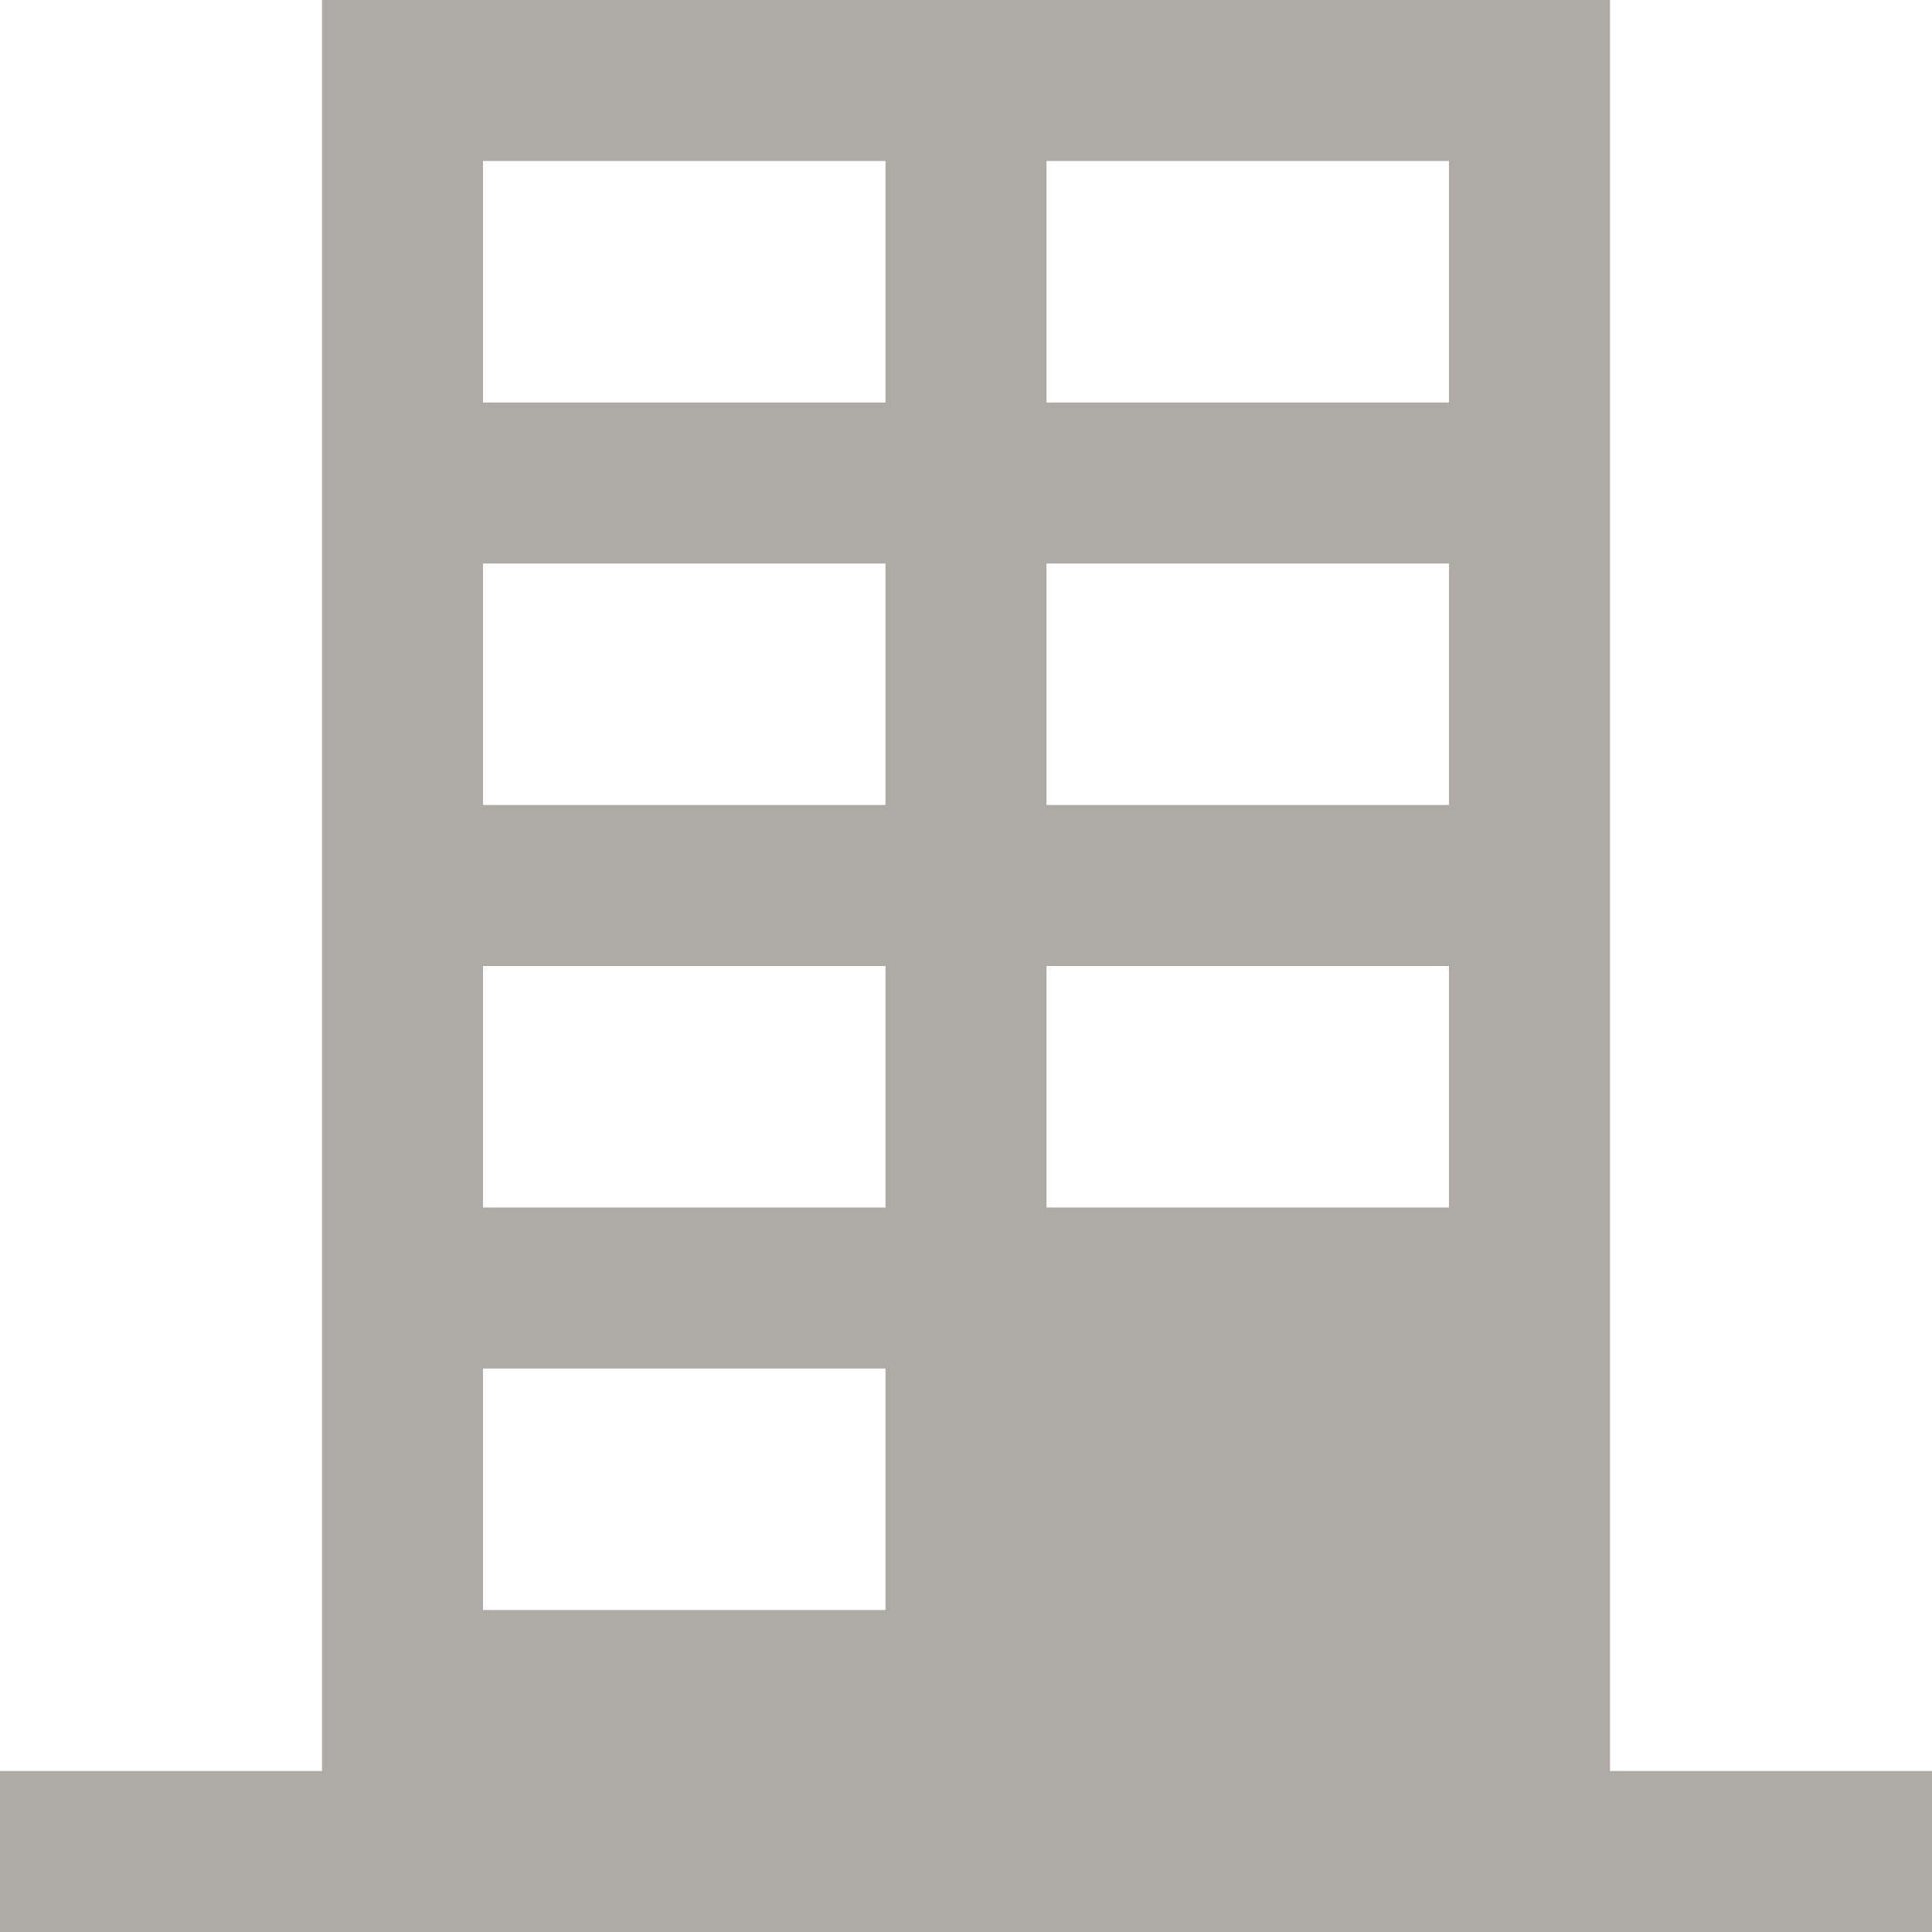
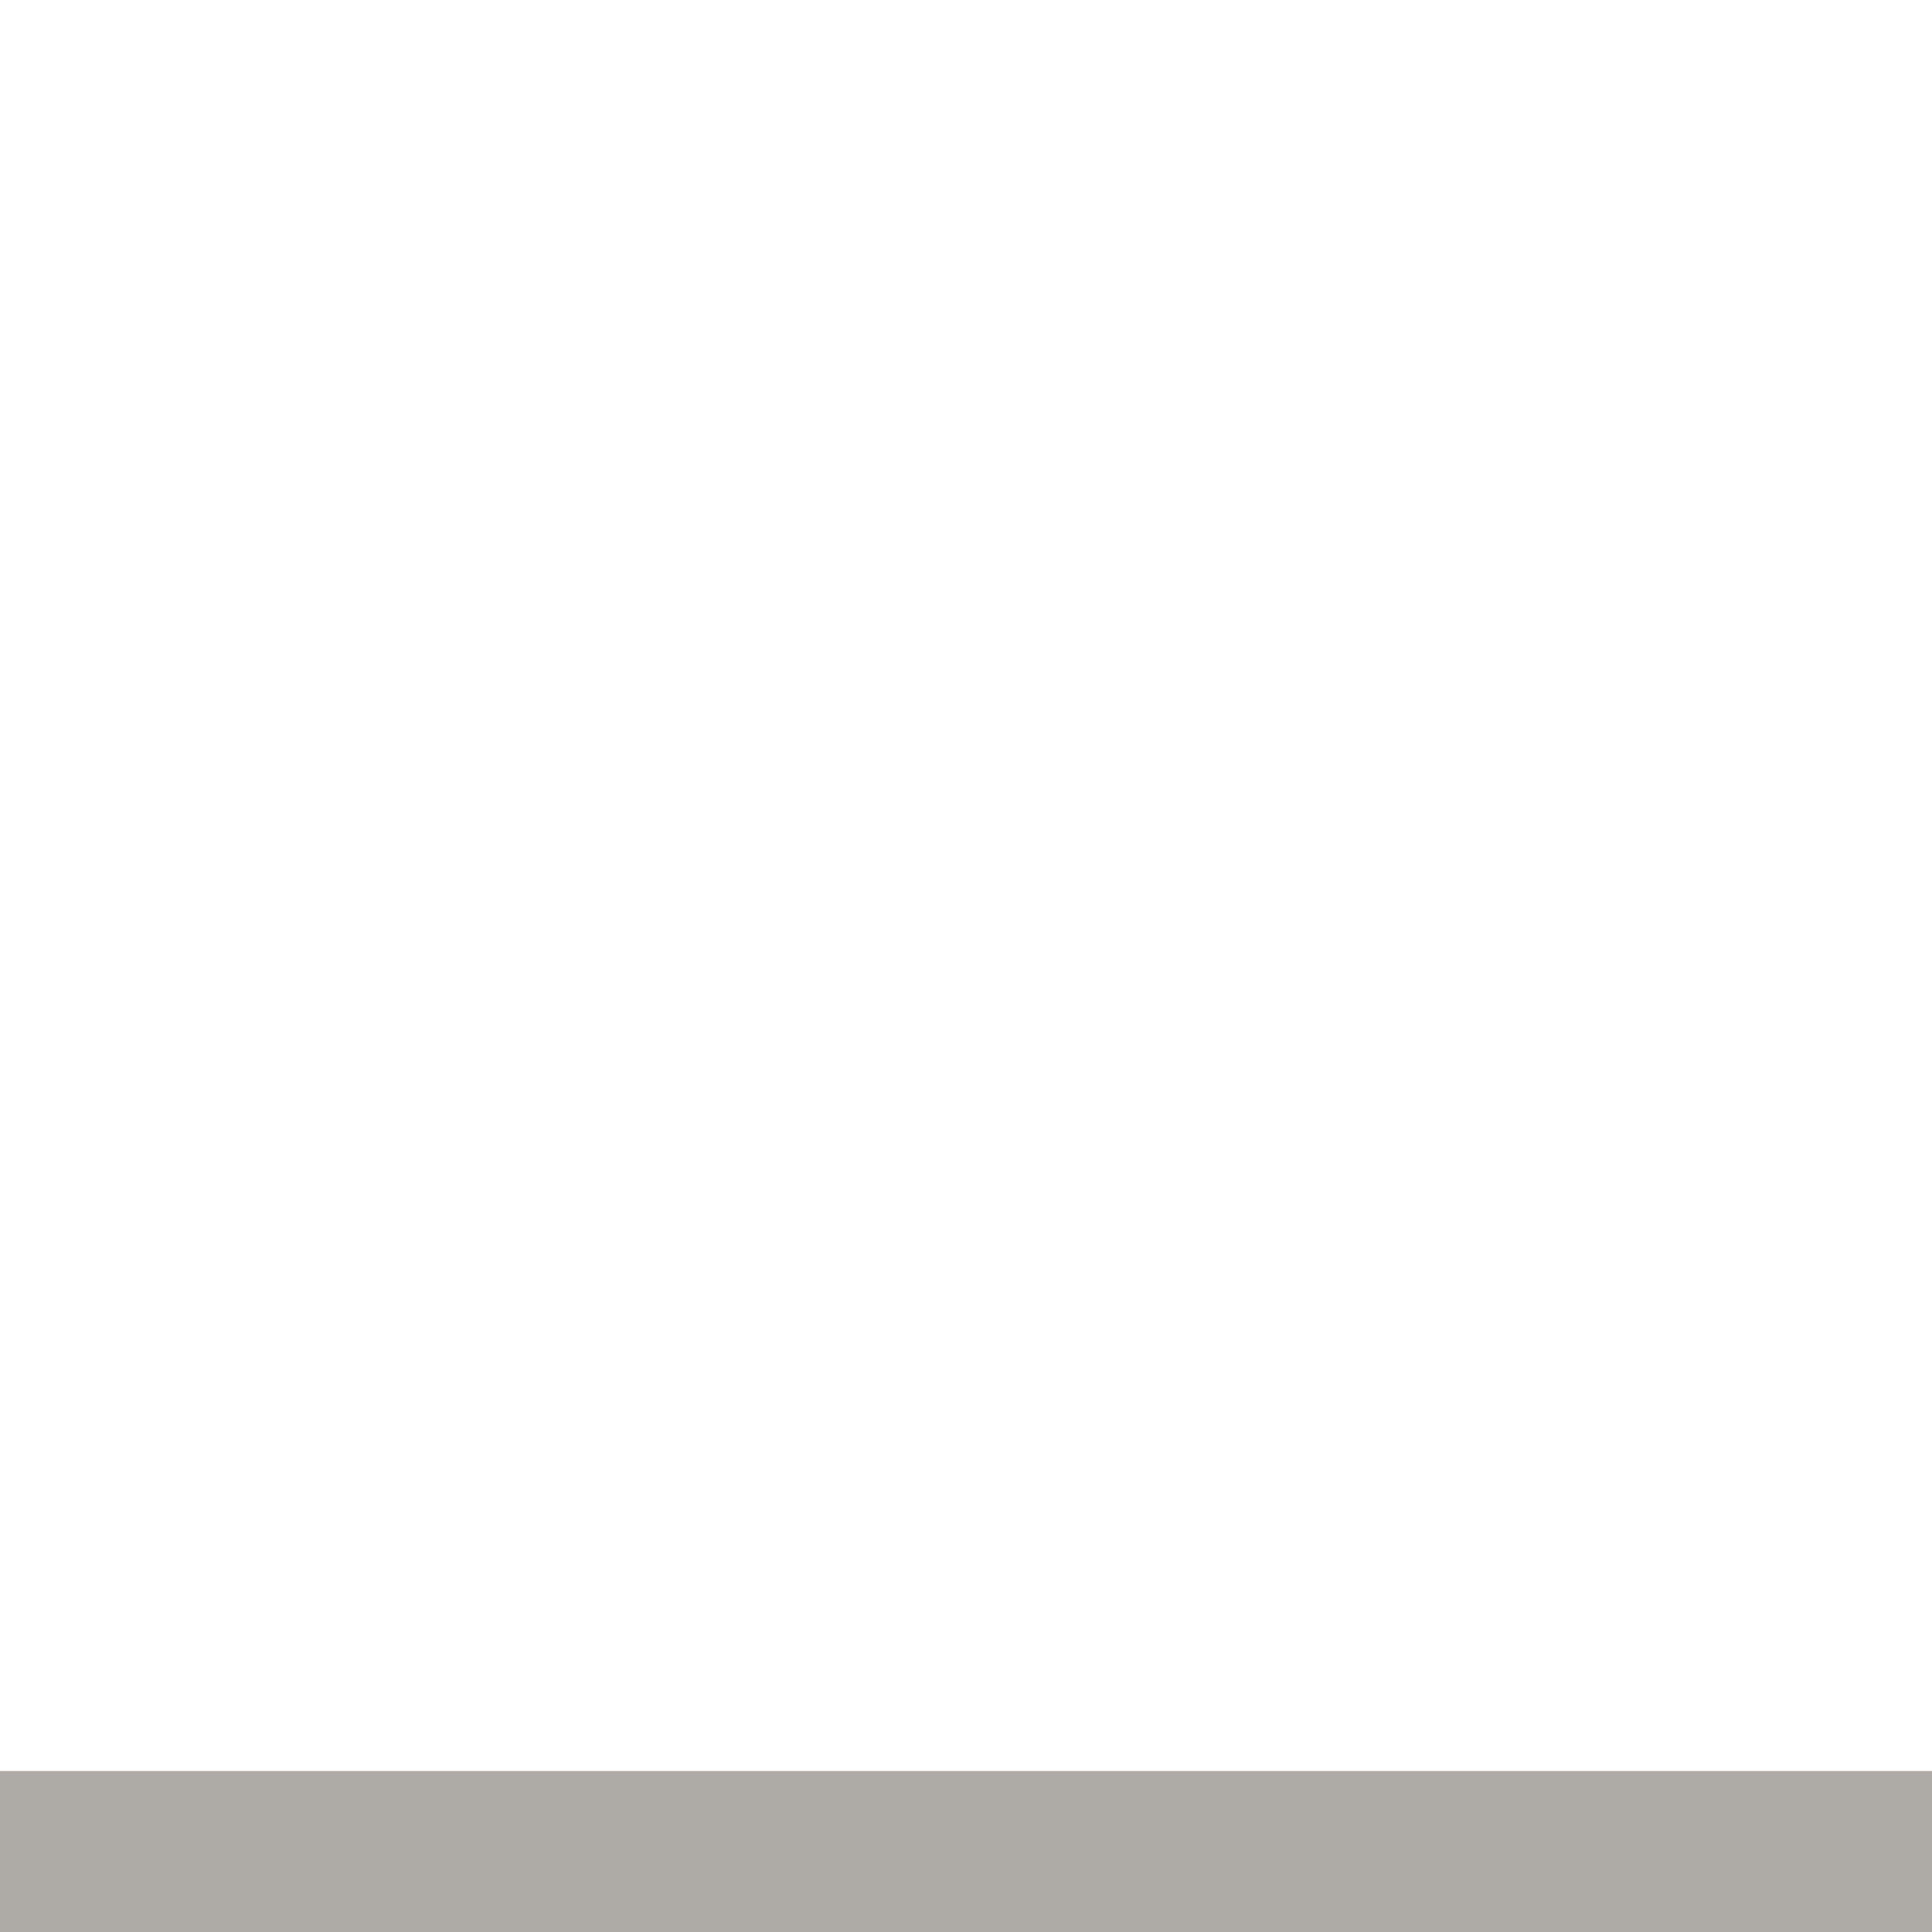
<svg xmlns="http://www.w3.org/2000/svg" width="48" height="48" viewBox="0 0 48 48" fill="none">
-   <path fill-rule="evenodd" clip-rule="evenodd" d="M40 0H8V48H40V0ZM12 4H22V10H12V4ZM26 4H36V10H26V4ZM26 14H36V20H26V14ZM36 24H26V30H36V24ZM22 14H12V20H22V14ZM12 24H22V30H12V24ZM22 34H12V40H22V34Z" fill="#AEAAA6" />
  <rect y="44" width="48" height="4" fill="#AEAAA6" />
</svg>